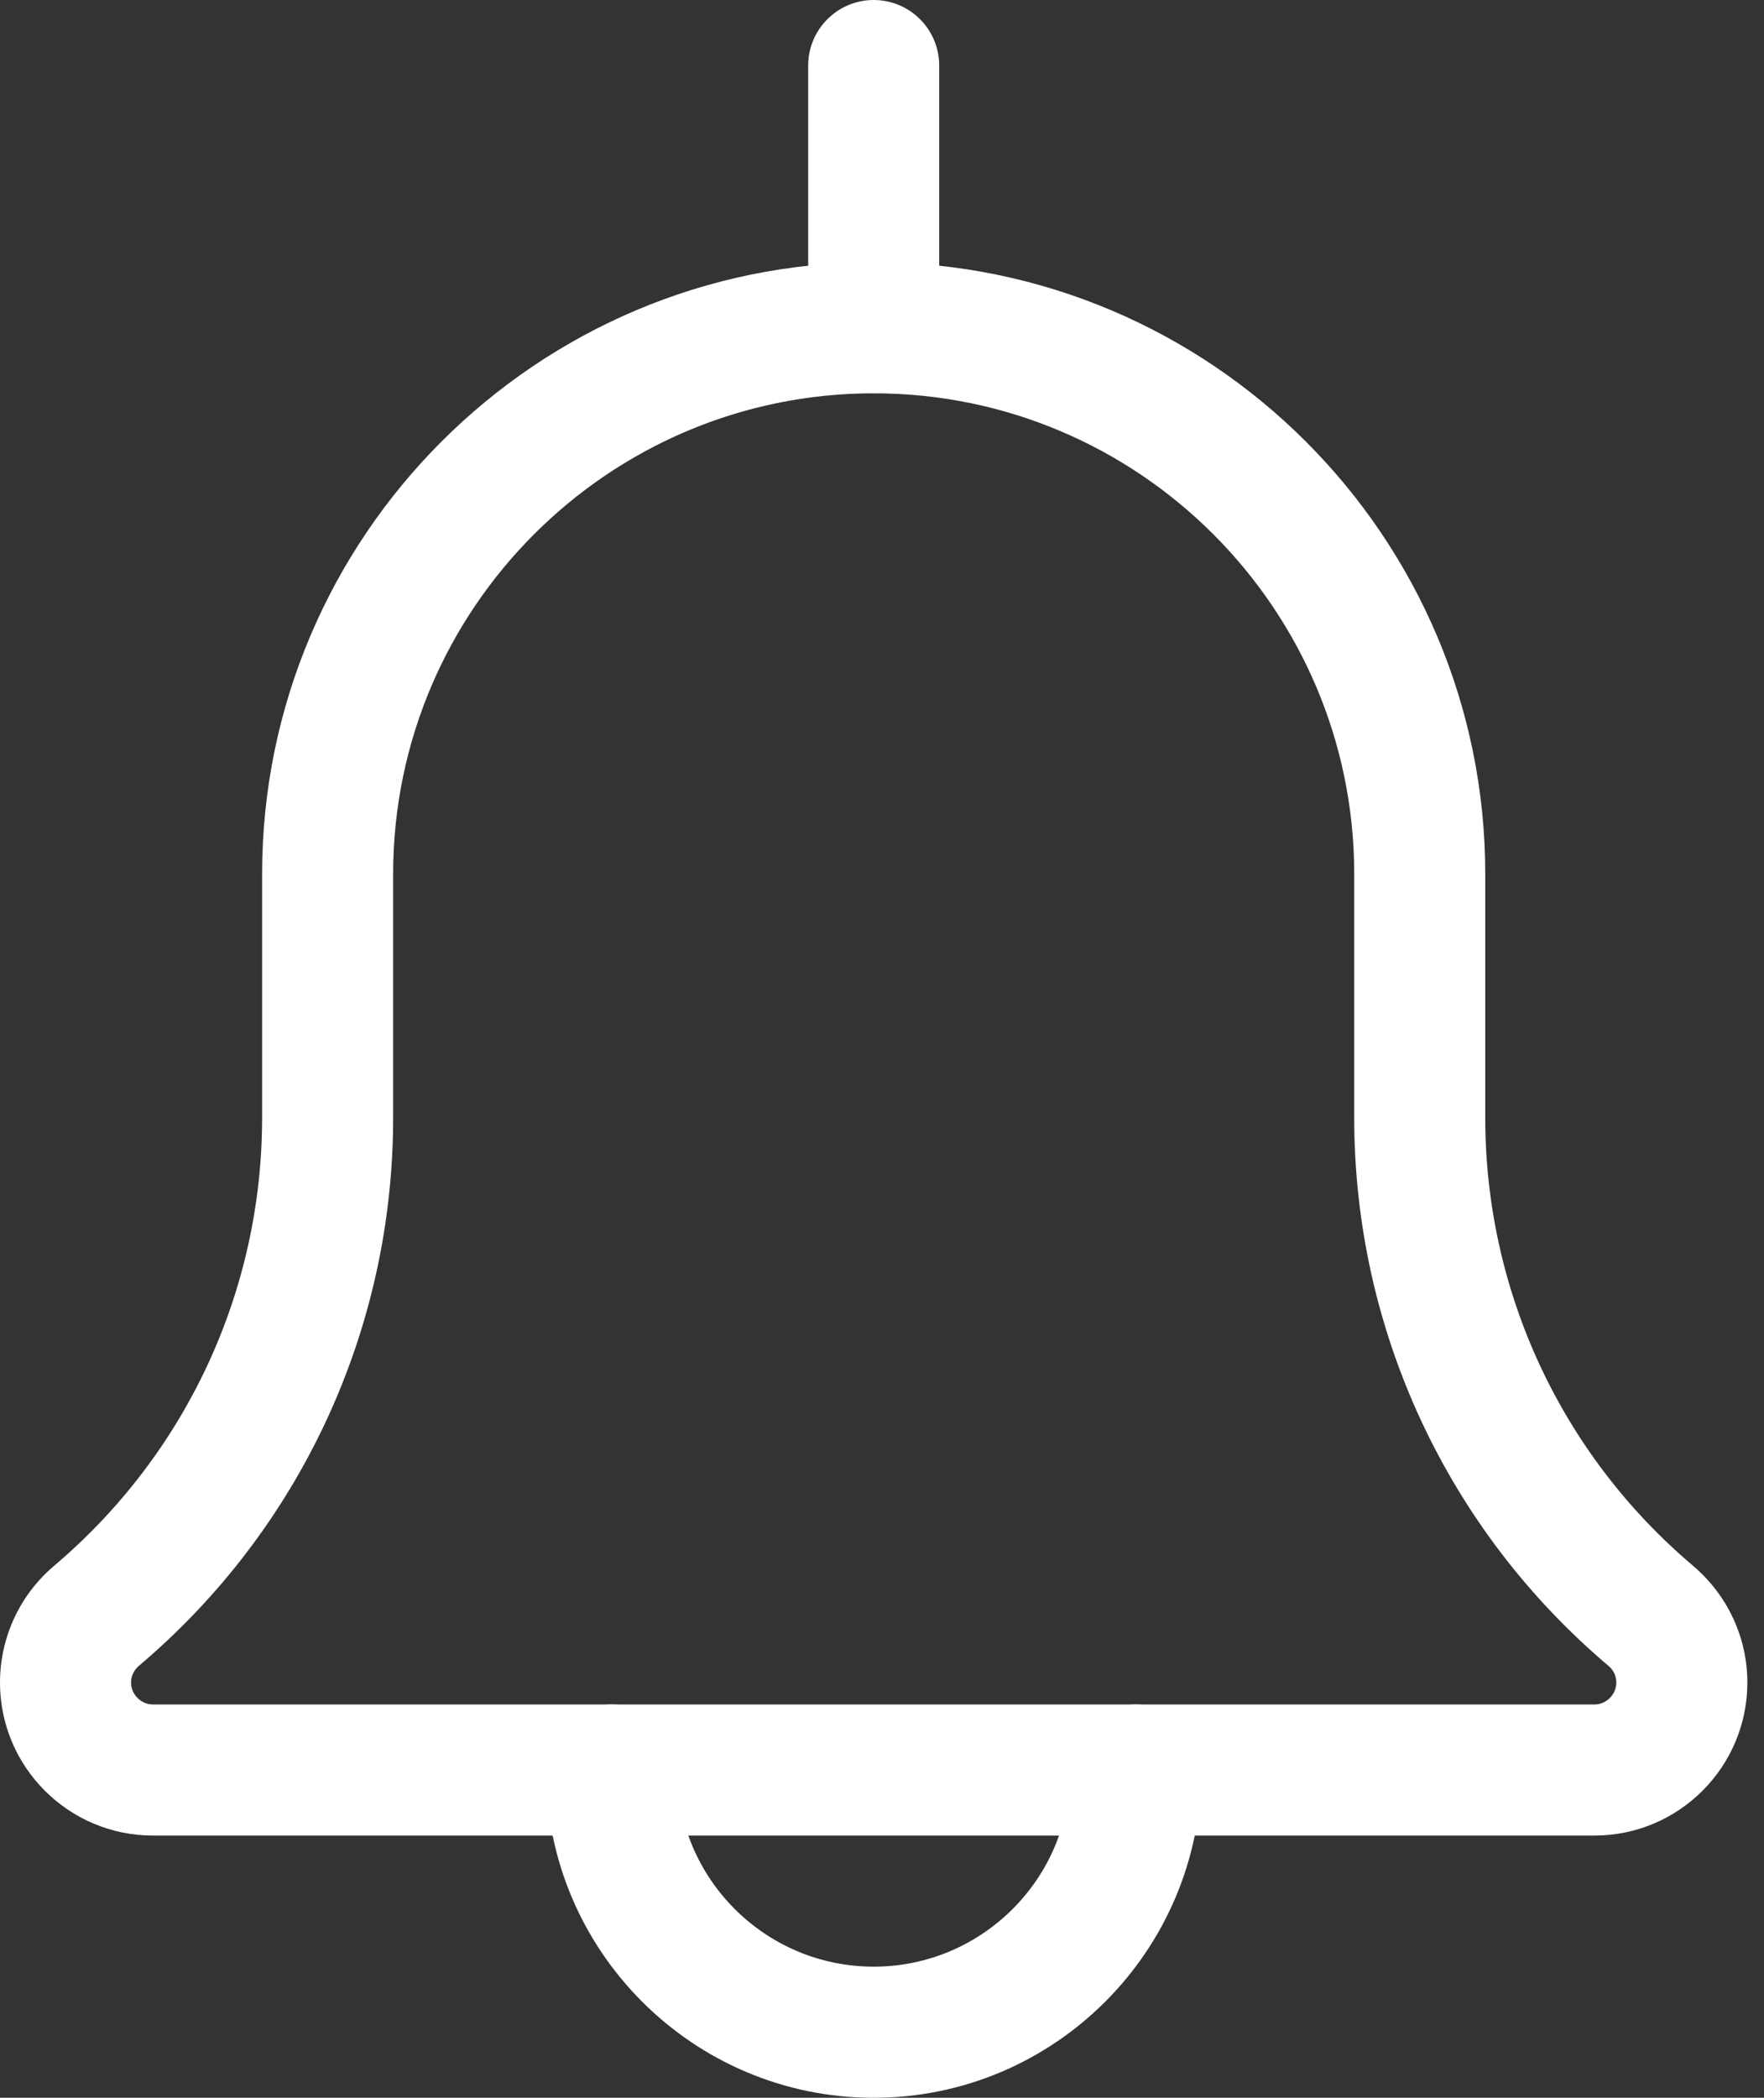
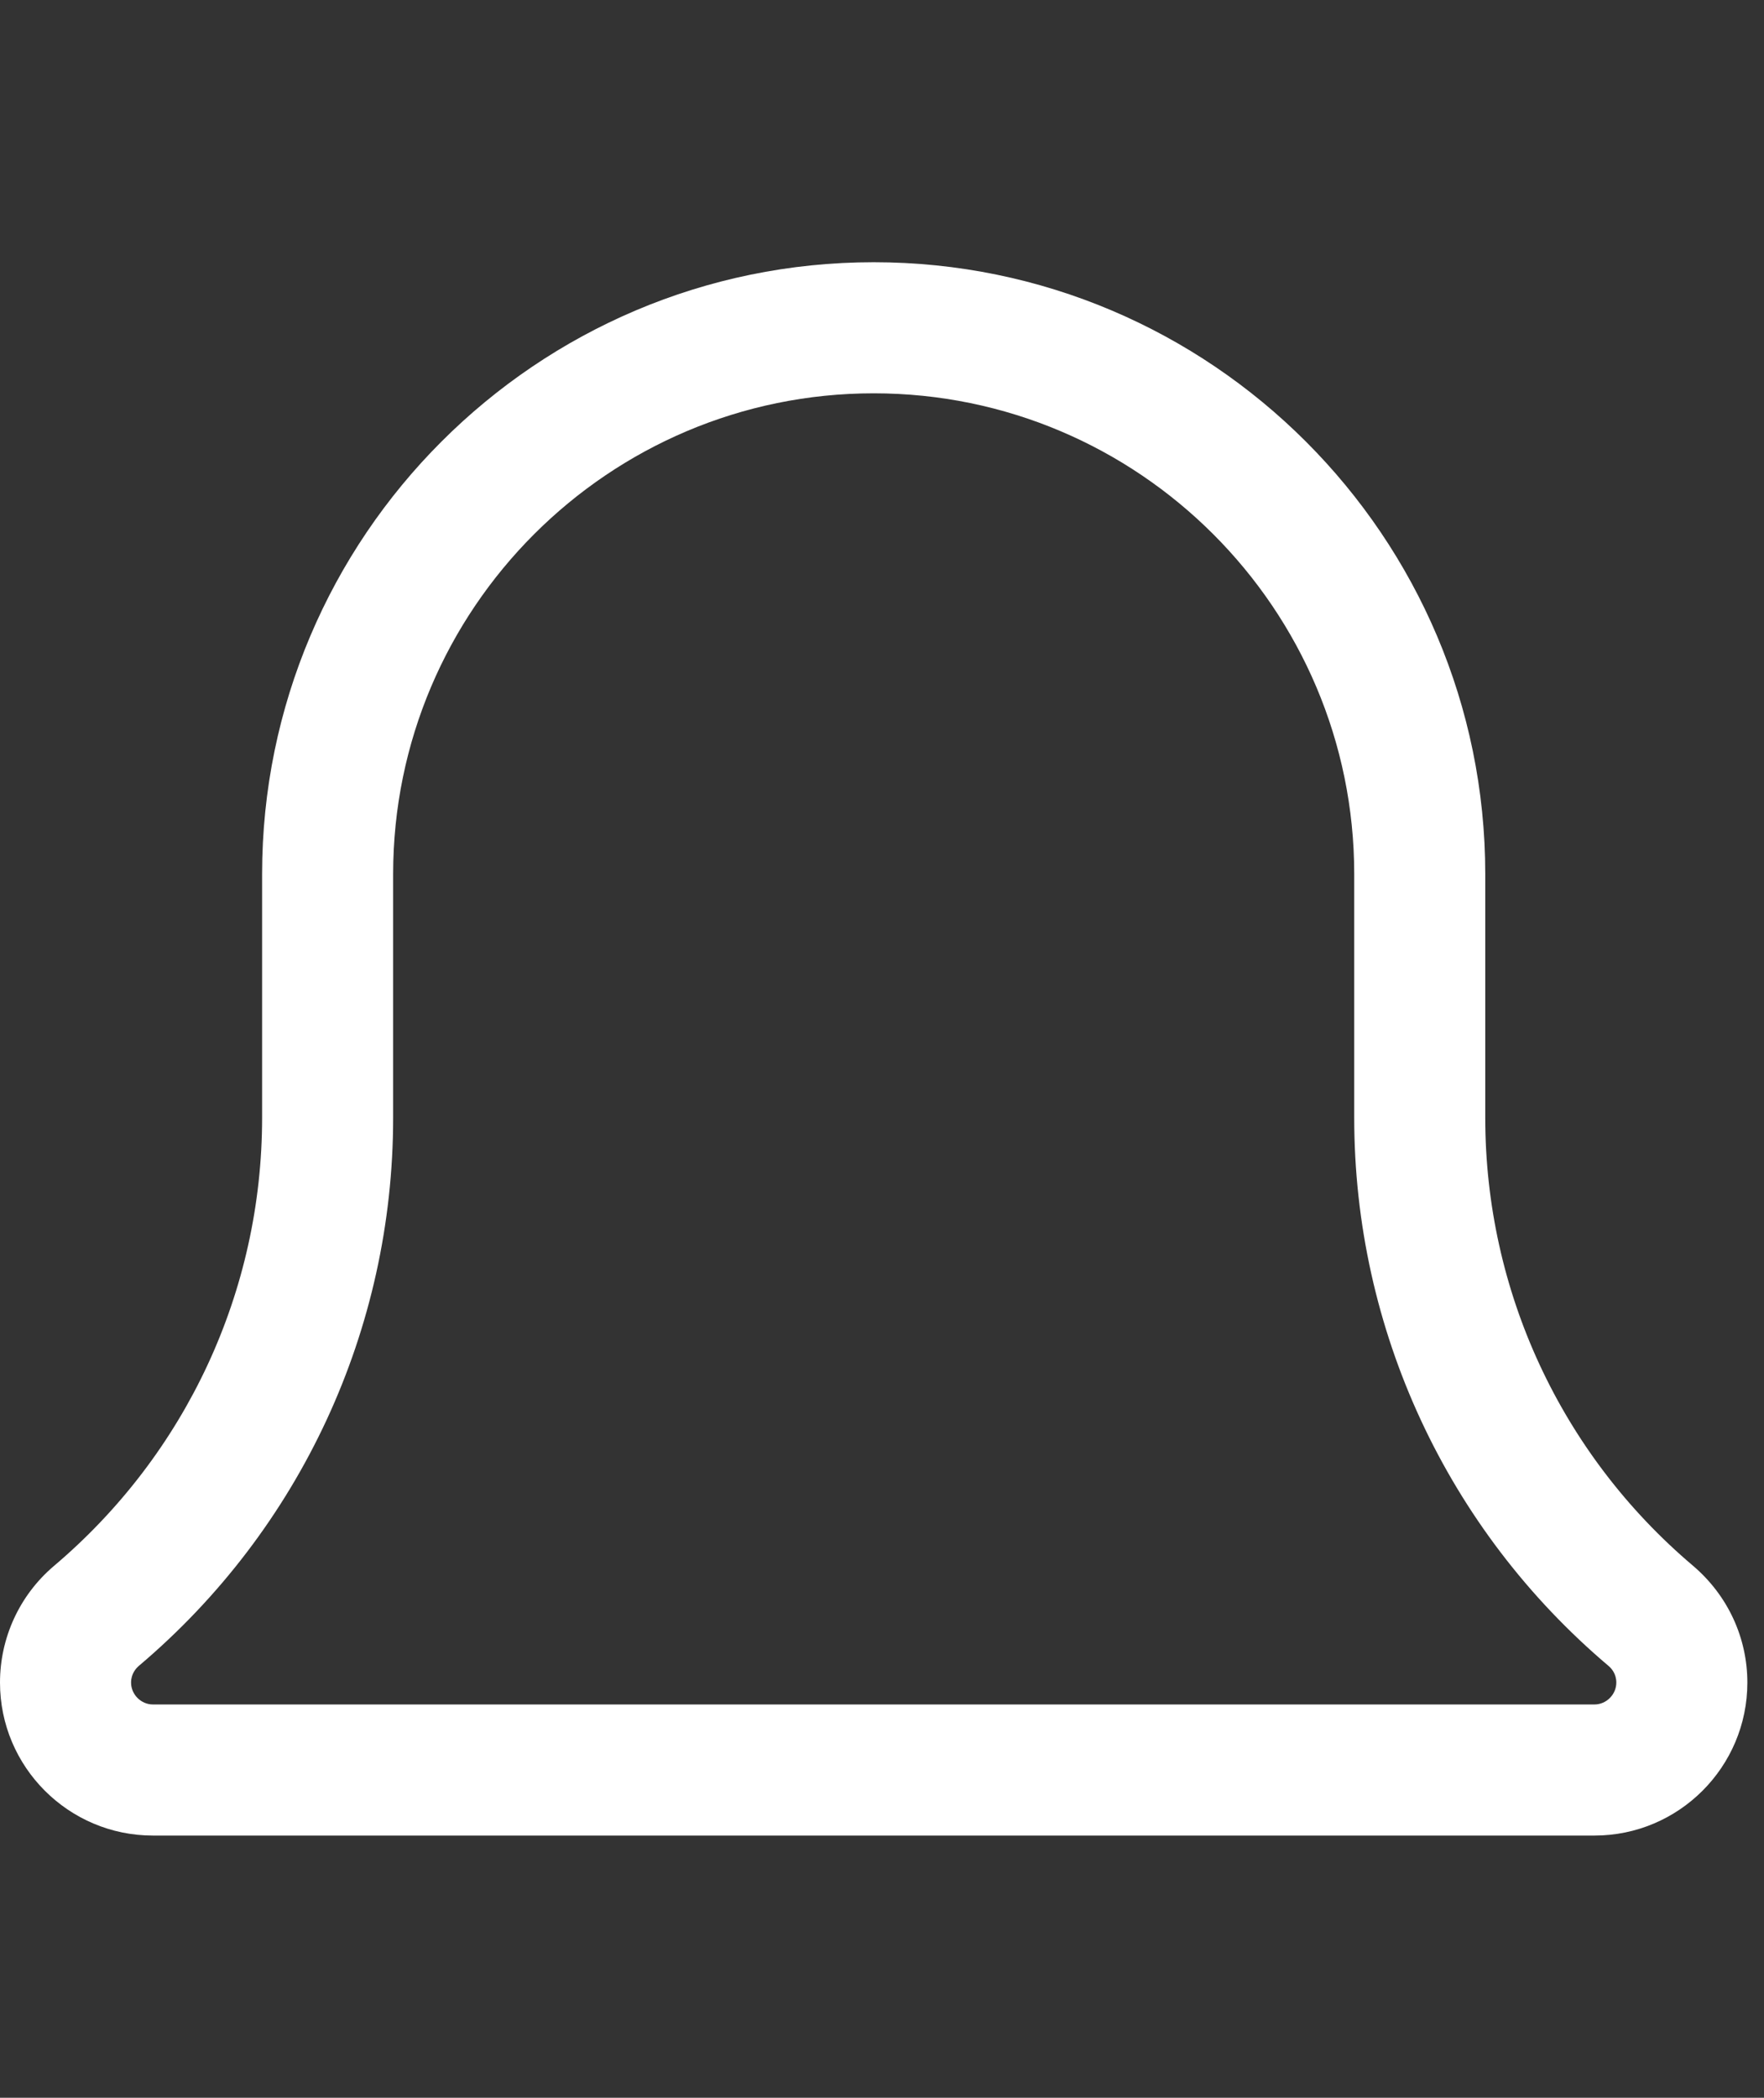
<svg xmlns="http://www.w3.org/2000/svg" width="53" height="63" viewBox="0 0 53 63" fill="none">
  <rect x="0" y="0" width="53" height="63" fill="#333333" stroke="none" />
-   <path d="M26.25 63C20.822 63 16.407 58.585 16.407 53.156C16.407 52.069 17.289 51.188 18.375 51.188C19.462 51.188 20.344 52.069 20.344 53.156C20.344 56.414 22.992 59.062 26.25 59.062C29.508 59.062 32.157 56.414 32.157 53.156C32.157 52.069 33.039 51.188 34.125 51.188C35.212 51.188 36.094 52.069 36.094 53.156C36.094 58.585 31.679 63 26.25 63Z" fill="white" />
  <path d="M47.907 55.125H4.594C2.061 55.125 0 53.065 0 50.531C0 49.187 0.585 47.914 1.607 47.04C5.599 43.667 7.875 38.764 7.875 33.569V26.25C7.875 16.118 16.118 7.875 26.25 7.875C36.383 7.875 44.625 16.118 44.625 26.25V33.569C44.625 38.764 46.901 43.667 50.867 47.022C51.915 47.914 52.5 49.187 52.5 50.531C52.5 53.065 50.44 55.125 47.907 55.125ZM26.25 11.812C18.288 11.812 11.812 18.288 11.812 26.25V33.569C11.812 39.923 9.028 45.924 4.174 50.027C4.082 50.106 3.938 50.269 3.938 50.531C3.938 50.888 4.237 51.188 4.594 51.188H47.907C48.263 51.188 48.563 50.888 48.563 50.531C48.563 50.269 48.419 50.106 48.331 50.032C43.473 45.924 40.688 39.923 40.688 33.569V26.25C40.688 18.288 34.212 11.812 26.25 11.812Z" fill="white" />
-   <path d="M26.25 11.812C25.164 11.812 24.282 10.931 24.282 9.844V1.969C24.282 0.882 25.164 0 26.25 0C27.337 0 28.219 0.882 28.219 1.969V9.844C28.219 10.931 27.337 11.812 26.25 11.812Z" fill="white" />
</svg>